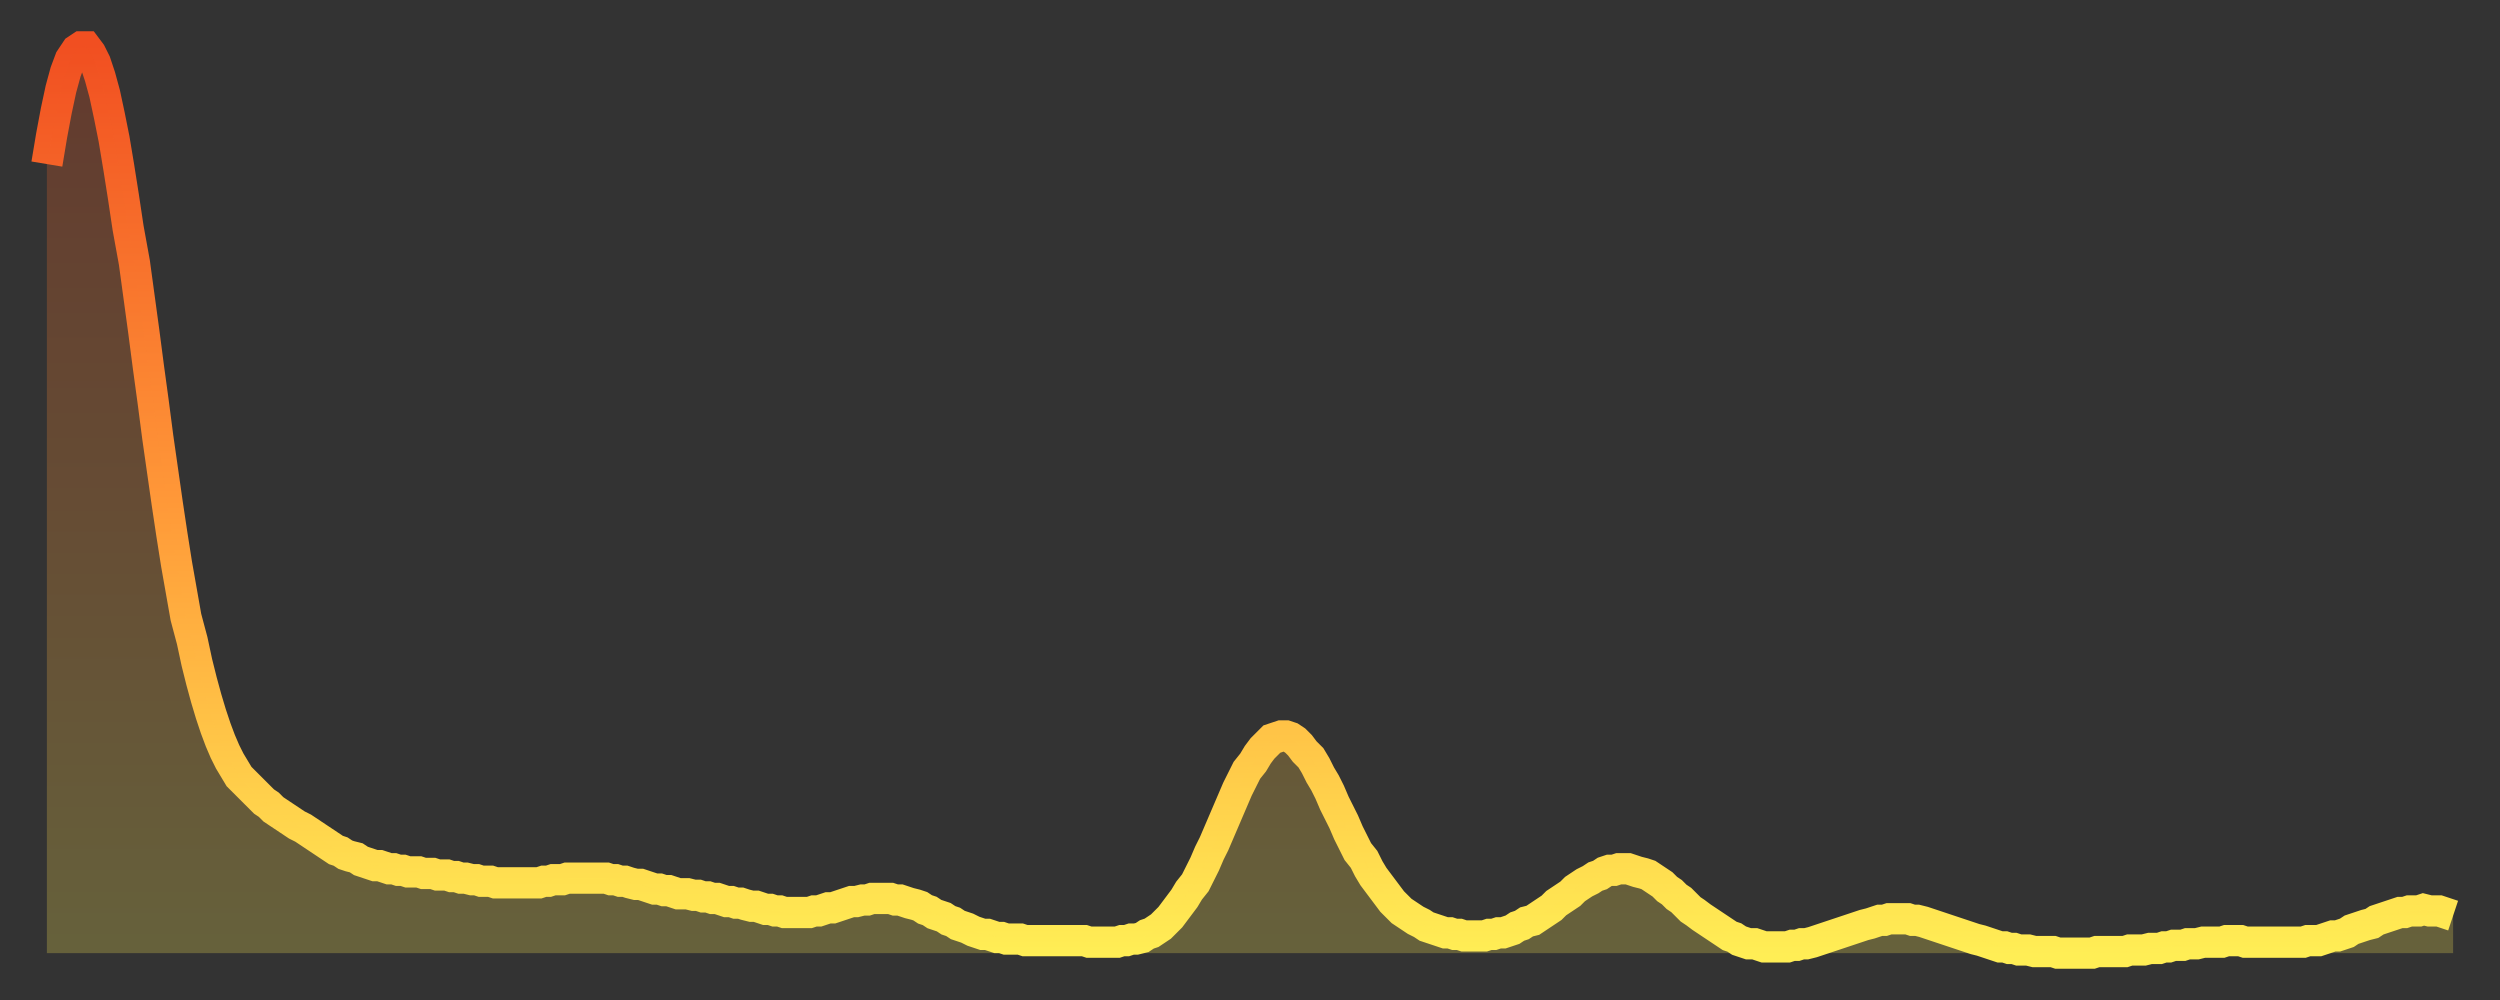
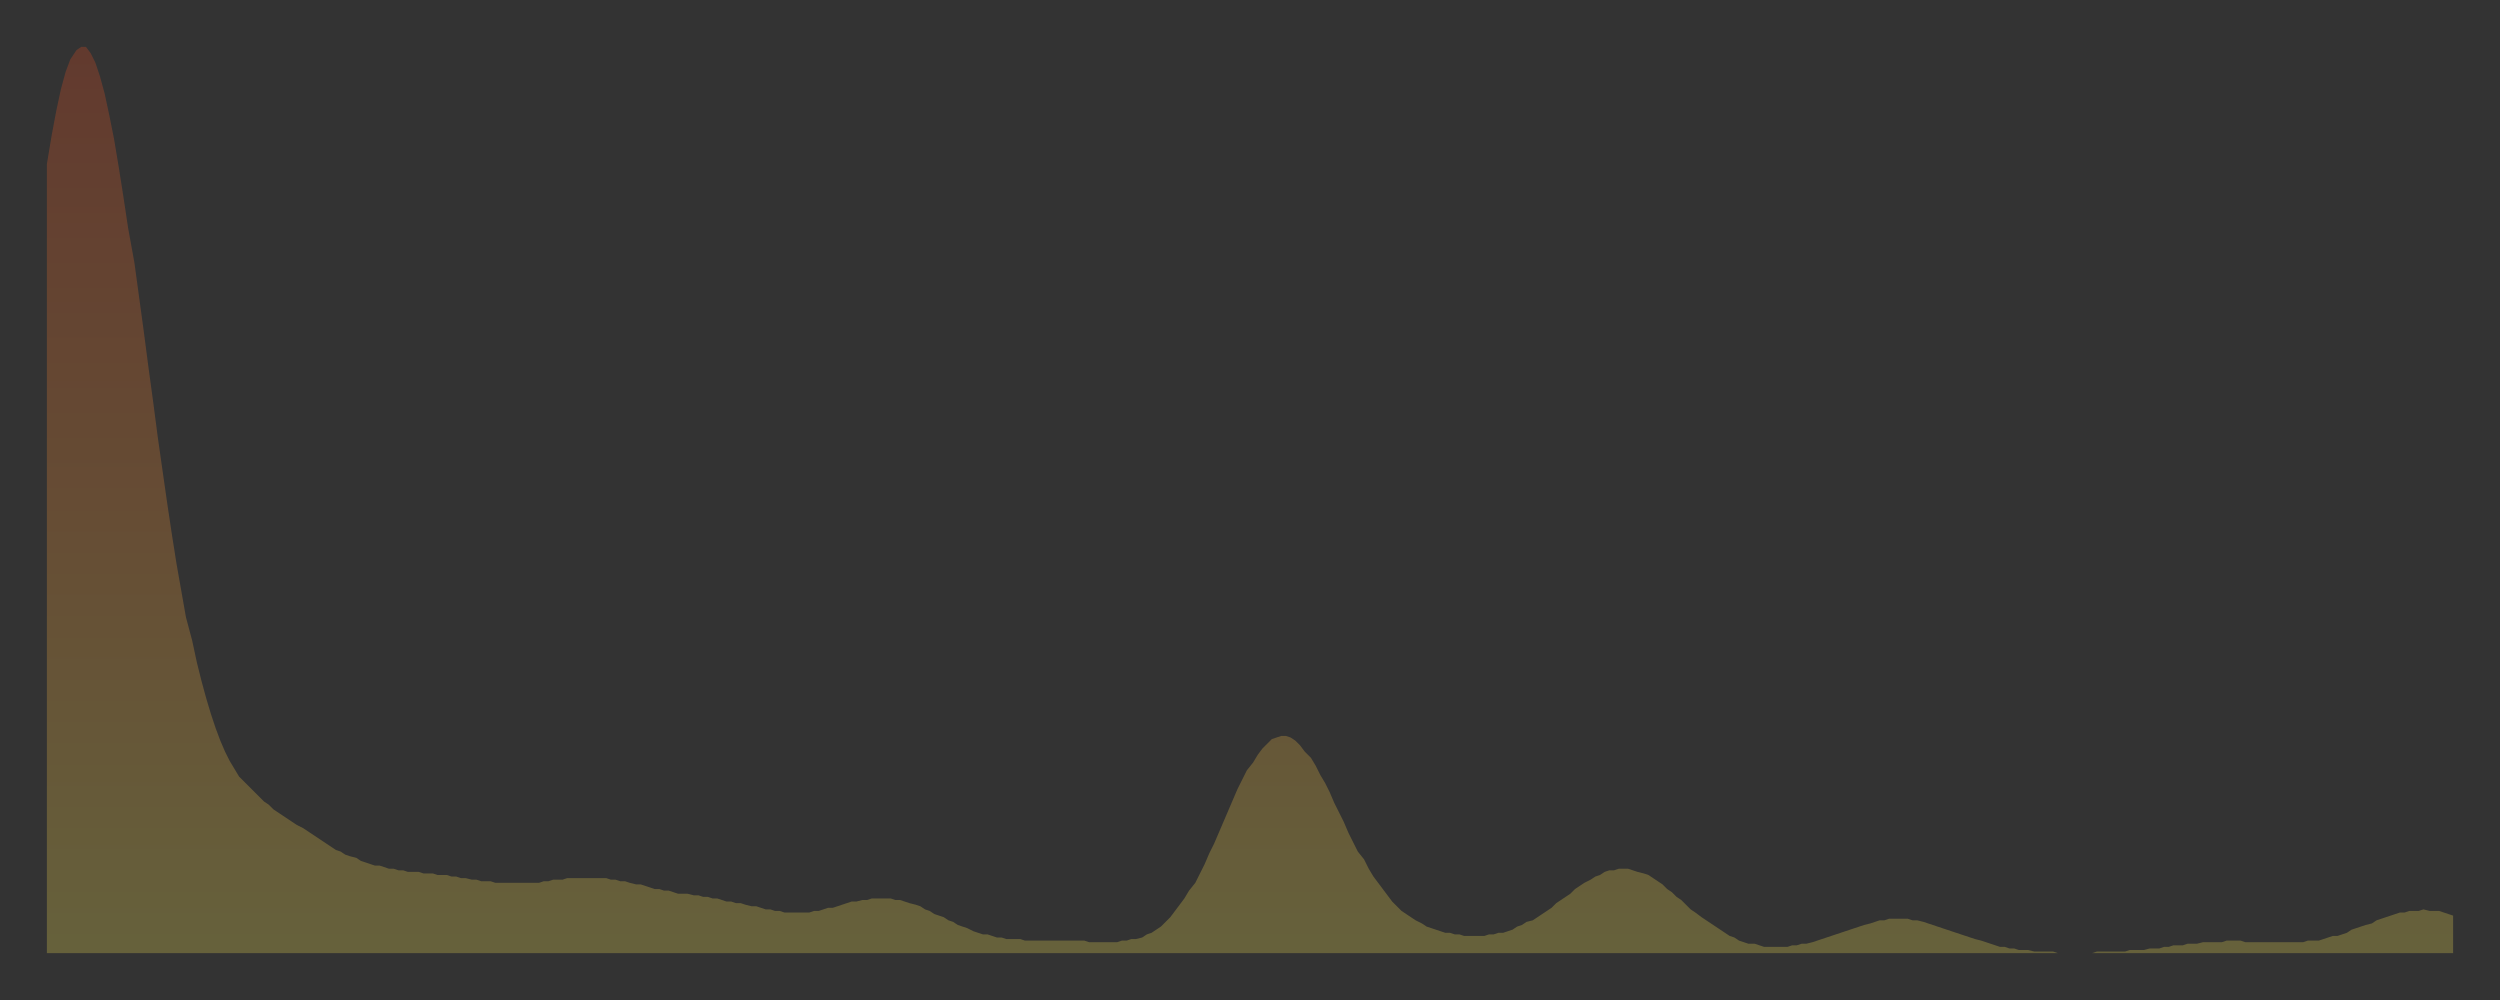
<svg xmlns="http://www.w3.org/2000/svg" baseProfile="full" height="64" version="1.1" width="160">
  <rect width="100%" height="100%" fill="#333333" stroke="none" />
  <defs>
    <linearGradient id="id29564" x1="0" x2="0" y1="0" y2="1">
      <stop offset="0%" stop-color="#f14f21" />
      <stop offset="50%" stop-color="#ff9838" />
      <stop offset="100%" stop-color="#ffee55" />
    </linearGradient>
  </defs>
  <g transform="translate(3,3)">
    <g>
-       <path d="M 0.0 7.5 0.3 5.7 0.6 4.1 0.9 2.7 1.2 1.6 1.5 0.8 1.9 0.2 2.2 0.0 2.5 0.0 2.8 0.4 3.1 1.0 3.4 1.9 3.7 3.0 4.0 4.4 4.3 5.9 4.6 7.7 4.9 9.6 5.2 11.6 5.6 13.8 5.9 16.0 6.2 18.2 6.5 20.5 6.8 22.7 7.1 25.0 7.4 27.1 7.7 29.2 8.0 31.2 8.3 33.1 8.6 34.8 8.9 36.5 9.3 38.0 9.6 39.4 9.9 40.6 10.2 41.7 10.5 42.7 10.8 43.6 11.1 44.4 11.4 45.1 11.7 45.7 12.0 46.2 12.3 46.7 12.7 47.1 13.0 47.4 13.3 47.7 13.6 48.0 13.9 48.3 14.2 48.5 14.5 48.8 14.8 49.0 15.1 49.2 15.4 49.4 15.7 49.6 16.0 49.8 16.4 50.0 16.7 50.2 17.0 50.4 17.3 50.6 17.6 50.8 17.9 51.0 18.2 51.2 18.5 51.4 18.8 51.5 19.1 51.7 19.4 51.8 19.8 51.9 20.1 52.1 20.4 52.2 20.7 52.3 21.0 52.4 21.3 52.4 21.6 52.5 21.9 52.6 22.2 52.6 22.5 52.7 22.8 52.7 23.1 52.8 23.5 52.8 23.8 52.8 24.1 52.9 24.4 52.9 24.7 52.9 25.0 53.0 25.3 53.0 25.6 53.0 25.9 53.1 26.2 53.1 26.5 53.2 26.8 53.2 27.2 53.3 27.5 53.3 27.8 53.4 28.1 53.4 28.4 53.4 28.7 53.5 29.0 53.5 29.3 53.5 29.6 53.5 29.9 53.5 30.2 53.5 30.6 53.5 30.9 53.5 31.2 53.5 31.5 53.5 31.8 53.4 32.1 53.4 32.4 53.3 32.7 53.3 33.0 53.3 33.3 53.2 33.6 53.2 33.9 53.2 34.3 53.2 34.6 53.2 34.9 53.2 35.2 53.2 35.5 53.2 35.8 53.2 36.1 53.3 36.4 53.3 36.7 53.4 37.0 53.4 37.3 53.5 37.7 53.6 38.0 53.6 38.3 53.7 38.6 53.8 38.9 53.9 39.2 53.9 39.5 54.0 39.8 54.0 40.1 54.1 40.4 54.2 40.7 54.2 41.0 54.2 41.4 54.3 41.7 54.3 42.0 54.4 42.3 54.4 42.6 54.5 42.9 54.5 43.2 54.6 43.5 54.7 43.8 54.7 44.1 54.8 44.4 54.8 44.7 54.9 45.1 55.0 45.4 55.0 45.7 55.1 46.0 55.2 46.3 55.2 46.6 55.3 46.9 55.3 47.2 55.4 47.5 55.4 47.8 55.4 48.1 55.4 48.5 55.4 48.8 55.4 49.1 55.3 49.4 55.3 49.7 55.2 50.0 55.1 50.3 55.1 50.6 55.0 50.9 54.9 51.2 54.8 51.5 54.7 51.8 54.7 52.2 54.6 52.5 54.6 52.8 54.5 53.1 54.5 53.4 54.5 53.7 54.5 54.0 54.5 54.3 54.6 54.6 54.6 54.9 54.7 55.2 54.8 55.6 54.9 55.9 55.0 56.2 55.2 56.5 55.3 56.8 55.5 57.1 55.6 57.4 55.7 57.7 55.9 58.0 56.0 58.3 56.2 58.6 56.3 58.9 56.4 59.3 56.6 59.6 56.7 59.9 56.8 60.2 56.8 60.5 56.9 60.8 57.0 61.1 57.0 61.4 57.1 61.7 57.1 62.0 57.1 62.3 57.1 62.6 57.2 63.0 57.2 63.3 57.2 63.6 57.2 63.9 57.2 64.2 57.2 64.5 57.2 64.8 57.2 65.1 57.2 65.4 57.2 65.7 57.2 66.0 57.2 66.4 57.2 66.7 57.3 67.0 57.3 67.3 57.3 67.6 57.3 67.9 57.3 68.2 57.3 68.5 57.3 68.8 57.2 69.1 57.2 69.4 57.1 69.7 57.1 70.1 57.0 70.4 56.8 70.7 56.7 71.0 56.5 71.3 56.3 71.6 56.0 71.9 55.7 72.2 55.3 72.5 54.9 72.8 54.5 73.1 54.0 73.5 53.5 73.8 52.9 74.1 52.3 74.4 51.6 74.7 51.0 75.0 50.3 75.3 49.6 75.6 48.9 75.9 48.2 76.2 47.5 76.5 46.9 76.8 46.3 77.2 45.8 77.5 45.3 77.8 44.9 78.1 44.6 78.4 44.3 78.7 44.2 79.0 44.1 79.3 44.1 79.6 44.2 79.9 44.4 80.2 44.7 80.5 45.1 80.9 45.5 81.2 46.0 81.5 46.6 81.8 47.1 82.1 47.7 82.4 48.4 82.7 49.0 83.0 49.6 83.3 50.3 83.6 50.9 83.9 51.5 84.3 52.0 84.6 52.6 84.9 53.1 85.2 53.5 85.5 53.9 85.8 54.3 86.1 54.7 86.4 55.0 86.7 55.3 87.0 55.5 87.3 55.7 87.6 55.9 88.0 56.1 88.3 56.3 88.6 56.4 88.9 56.5 89.2 56.6 89.5 56.7 89.8 56.7 90.1 56.8 90.4 56.8 90.7 56.9 91.0 56.9 91.4 56.9 91.7 56.9 92.0 56.9 92.3 56.8 92.6 56.8 92.9 56.7 93.2 56.7 93.5 56.6 93.8 56.5 94.1 56.3 94.4 56.2 94.7 56.0 95.1 55.9 95.4 55.7 95.7 55.5 96.0 55.3 96.3 55.1 96.6 54.8 96.9 54.6 97.2 54.4 97.5 54.2 97.8 53.9 98.1 53.7 98.4 53.5 98.8 53.3 99.1 53.1 99.4 53.0 99.7 52.8 100.0 52.7 100.3 52.7 100.6 52.6 100.9 52.6 101.2 52.6 101.5 52.7 101.8 52.8 102.2 52.9 102.5 53.0 102.8 53.2 103.1 53.4 103.4 53.6 103.7 53.9 104.0 54.1 104.3 54.4 104.6 54.6 104.9 54.9 105.2 55.2 105.5 55.4 105.9 55.7 106.2 55.9 106.5 56.1 106.8 56.3 107.1 56.5 107.4 56.7 107.7 56.9 108.0 57.0 108.3 57.2 108.6 57.3 108.9 57.4 109.3 57.4 109.6 57.5 109.9 57.6 110.2 57.6 110.5 57.6 110.8 57.6 111.1 57.6 111.4 57.6 111.7 57.5 112.0 57.5 112.3 57.4 112.6 57.4 113.0 57.3 113.3 57.2 113.6 57.1 113.9 57.0 114.2 56.9 114.5 56.8 114.8 56.7 115.1 56.6 115.4 56.5 115.7 56.4 116.0 56.3 116.3 56.2 116.7 56.1 117.0 56.0 117.3 55.9 117.6 55.9 117.9 55.8 118.2 55.8 118.5 55.8 118.8 55.8 119.1 55.8 119.4 55.9 119.7 55.9 120.1 56.0 120.4 56.1 120.7 56.2 121.0 56.3 121.3 56.4 121.6 56.5 121.9 56.6 122.2 56.7 122.5 56.8 122.8 56.9 123.1 57.0 123.4 57.1 123.8 57.2 124.1 57.3 124.4 57.4 124.7 57.5 125.0 57.6 125.3 57.6 125.6 57.7 125.9 57.7 126.2 57.8 126.5 57.8 126.8 57.8 127.2 57.9 127.5 57.9 127.8 57.9 128.1 57.9 128.4 57.9 128.7 58.0 129.0 58.0 129.3 58.0 129.6 58.0 129.9 58.0 130.2 58.0 130.5 58.0 130.9 58.0 131.2 57.9 131.5 57.9 131.8 57.9 132.1 57.9 132.4 57.9 132.7 57.9 133.0 57.9 133.3 57.8 133.6 57.8 133.9 57.8 134.2 57.8 134.6 57.7 134.9 57.7 135.2 57.7 135.5 57.6 135.8 57.6 136.1 57.5 136.4 57.5 136.7 57.5 137.0 57.4 137.3 57.4 137.6 57.4 138.0 57.3 138.3 57.3 138.6 57.3 138.9 57.3 139.2 57.3 139.5 57.2 139.8 57.2 140.1 57.2 140.4 57.2 140.7 57.3 141.0 57.3 141.3 57.3 141.7 57.3 142.0 57.3 142.3 57.3 142.6 57.3 142.9 57.3 143.2 57.3 143.5 57.3 143.8 57.3 144.1 57.3 144.4 57.3 144.7 57.2 145.1 57.2 145.4 57.2 145.7 57.1 146.0 57.0 146.3 56.9 146.6 56.9 146.9 56.8 147.2 56.7 147.5 56.5 147.8 56.4 148.1 56.3 148.4 56.2 148.8 56.1 149.1 55.9 149.4 55.8 149.7 55.7 150.0 55.6 150.3 55.5 150.6 55.4 150.9 55.4 151.2 55.3 151.5 55.3 151.8 55.3 152.1 55.2 152.5 55.3 152.8 55.3 153.1 55.3 153.4 55.4 153.7 55.5 154.0 55.6" fill="none" id="graph-curve" opacity="1" stroke="url(#id29564)" stroke-width="2" />
      <path d="M 0 58 L 0.0 7.5 0.3 5.7 0.6 4.1 0.9 2.7 1.2 1.6 1.5 0.8 1.9 0.2 2.2 0.0 2.5 0.0 2.8 0.4 3.1 1.0 3.4 1.9 3.7 3.0 4.0 4.4 4.3 5.9 4.6 7.7 4.9 9.6 5.2 11.6 5.6 13.8 5.9 16.0 6.2 18.2 6.5 20.5 6.8 22.7 7.1 25.0 7.4 27.1 7.7 29.2 8.0 31.2 8.3 33.1 8.6 34.8 8.9 36.5 9.3 38.0 9.6 39.4 9.9 40.6 10.2 41.7 10.5 42.7 10.8 43.6 11.1 44.4 11.4 45.1 11.7 45.7 12.0 46.2 12.3 46.7 12.7 47.1 13.0 47.4 13.3 47.7 13.6 48.0 13.9 48.3 14.2 48.5 14.5 48.8 14.8 49.0 15.1 49.2 15.4 49.4 15.7 49.6 16.0 49.8 16.4 50.0 16.7 50.2 17.0 50.4 17.3 50.6 17.6 50.8 17.9 51.0 18.2 51.2 18.5 51.4 18.8 51.5 19.1 51.7 19.4 51.8 19.8 51.9 20.1 52.1 20.4 52.2 20.7 52.3 21.0 52.4 21.3 52.4 21.6 52.5 21.9 52.6 22.2 52.6 22.5 52.7 22.8 52.7 23.1 52.8 23.5 52.8 23.8 52.8 24.1 52.9 24.4 52.9 24.7 52.9 25.0 53.0 25.3 53.0 25.6 53.0 25.9 53.1 26.2 53.1 26.5 53.2 26.8 53.2 27.2 53.3 27.5 53.3 27.8 53.4 28.1 53.4 28.4 53.4 28.7 53.5 29.0 53.5 29.3 53.5 29.6 53.5 29.9 53.5 30.2 53.5 30.6 53.5 30.9 53.5 31.2 53.5 31.5 53.5 31.8 53.4 32.1 53.4 32.4 53.3 32.7 53.3 33.0 53.3 33.3 53.2 33.6 53.2 33.9 53.2 34.3 53.2 34.6 53.2 34.9 53.2 35.2 53.2 35.5 53.2 35.8 53.2 36.1 53.3 36.4 53.3 36.7 53.4 37.0 53.4 37.3 53.5 37.7 53.6 38.0 53.6 38.3 53.7 38.6 53.8 38.9 53.9 39.2 53.9 39.5 54.0 39.8 54.0 40.1 54.1 40.4 54.2 40.7 54.2 41.0 54.2 41.4 54.3 41.7 54.3 42.0 54.4 42.3 54.4 42.6 54.5 42.9 54.5 43.2 54.6 43.5 54.7 43.8 54.7 44.1 54.8 44.4 54.8 44.7 54.9 45.1 55.0 45.4 55.0 45.7 55.1 46.0 55.2 46.3 55.2 46.6 55.3 46.9 55.3 47.2 55.4 47.5 55.4 47.8 55.4 48.1 55.4 48.5 55.4 48.8 55.4 49.1 55.3 49.4 55.3 49.7 55.2 50.0 55.1 50.3 55.1 50.6 55.0 50.9 54.9 51.2 54.8 51.5 54.7 51.8 54.7 52.2 54.6 52.5 54.6 52.8 54.5 53.1 54.5 53.4 54.5 53.7 54.5 54.0 54.5 54.3 54.6 54.6 54.6 54.9 54.7 55.2 54.8 55.6 54.9 55.9 55.0 56.2 55.2 56.5 55.3 56.8 55.5 57.1 55.6 57.4 55.7 57.7 55.9 58.0 56.0 58.3 56.2 58.6 56.3 58.9 56.4 59.3 56.6 59.6 56.7 59.9 56.8 60.2 56.8 60.5 56.9 60.8 57.0 61.1 57.0 61.4 57.1 61.7 57.1 62.0 57.1 62.3 57.1 62.6 57.2 63.0 57.2 63.3 57.2 63.6 57.2 63.9 57.2 64.2 57.2 64.5 57.2 64.8 57.2 65.1 57.2 65.4 57.2 65.7 57.2 66.0 57.2 66.4 57.2 66.7 57.3 67.0 57.3 67.3 57.3 67.6 57.3 67.9 57.3 68.2 57.3 68.5 57.3 68.8 57.2 69.1 57.2 69.4 57.1 69.7 57.1 70.1 57.0 70.4 56.8 70.7 56.7 71.0 56.5 71.3 56.3 71.6 56.0 71.9 55.7 72.2 55.3 72.5 54.9 72.8 54.5 73.1 54.0 73.5 53.5 73.8 52.9 74.1 52.3 74.4 51.6 74.7 51.0 75.0 50.3 75.3 49.6 75.6 48.9 75.9 48.2 76.2 47.5 76.5 46.9 76.8 46.3 77.2 45.8 77.5 45.3 77.8 44.9 78.1 44.6 78.4 44.3 78.7 44.2 79.0 44.1 79.3 44.1 79.6 44.2 79.9 44.4 80.2 44.7 80.5 45.1 80.9 45.5 81.2 46.0 81.5 46.6 81.8 47.1 82.1 47.7 82.4 48.4 82.7 49.0 83.0 49.6 83.3 50.3 83.6 50.9 83.9 51.5 84.3 52.0 84.6 52.6 84.9 53.1 85.2 53.5 85.5 53.9 85.8 54.3 86.1 54.7 86.4 55.0 86.7 55.3 87.0 55.5 87.3 55.7 87.6 55.9 88.0 56.1 88.3 56.3 88.6 56.4 88.9 56.5 89.2 56.6 89.5 56.7 89.8 56.7 90.1 56.8 90.4 56.8 90.7 56.9 91.0 56.9 91.4 56.9 91.7 56.9 92.0 56.9 92.3 56.8 92.6 56.8 92.9 56.7 93.2 56.7 93.5 56.6 93.8 56.5 94.1 56.3 94.4 56.2 94.7 56.0 95.1 55.9 95.4 55.7 95.7 55.5 96.0 55.3 96.3 55.1 96.6 54.8 96.9 54.6 97.2 54.4 97.5 54.2 97.8 53.9 98.1 53.7 98.4 53.5 98.8 53.3 99.1 53.1 99.4 53.0 99.7 52.8 100.0 52.7 100.3 52.7 100.6 52.6 100.9 52.6 101.2 52.6 101.5 52.7 101.8 52.8 102.2 52.9 102.5 53.0 102.8 53.2 103.1 53.4 103.4 53.6 103.7 53.9 104.0 54.1 104.3 54.4 104.6 54.6 104.9 54.9 105.2 55.2 105.5 55.4 105.9 55.7 106.2 55.9 106.5 56.1 106.8 56.3 107.1 56.5 107.4 56.7 107.7 56.9 108.0 57.0 108.3 57.2 108.6 57.3 108.9 57.4 109.3 57.4 109.6 57.5 109.9 57.6 110.2 57.6 110.5 57.6 110.8 57.6 111.1 57.6 111.4 57.6 111.7 57.5 112.0 57.5 112.3 57.4 112.6 57.4 113.0 57.3 113.3 57.2 113.6 57.1 113.9 57.0 114.2 56.9 114.5 56.8 114.8 56.7 115.1 56.6 115.4 56.5 115.7 56.4 116.0 56.3 116.3 56.2 116.7 56.1 117.0 56.0 117.3 55.9 117.6 55.9 117.9 55.8 118.2 55.8 118.5 55.8 118.8 55.8 119.1 55.8 119.4 55.9 119.7 55.9 120.1 56.0 120.4 56.1 120.7 56.2 121.0 56.3 121.3 56.4 121.6 56.5 121.9 56.6 122.2 56.7 122.5 56.8 122.8 56.9 123.1 57.0 123.4 57.1 123.8 57.2 124.1 57.3 124.4 57.4 124.7 57.5 125.0 57.6 125.3 57.6 125.6 57.7 125.9 57.7 126.2 57.8 126.5 57.8 126.8 57.8 127.2 57.9 127.5 57.9 127.8 57.9 128.1 57.9 128.4 57.9 128.7 58.0 129.0 58.0 129.3 58.0 129.6 58.0 129.9 58.0 130.2 58.0 130.5 58.0 130.9 58.0 131.2 57.9 131.5 57.9 131.8 57.9 132.1 57.9 132.4 57.9 132.7 57.9 133.0 57.9 133.3 57.8 133.6 57.8 133.9 57.8 134.2 57.8 134.6 57.7 134.9 57.7 135.2 57.7 135.5 57.6 135.8 57.6 136.1 57.5 136.4 57.5 136.7 57.5 137.0 57.4 137.3 57.4 137.6 57.4 138.0 57.3 138.3 57.3 138.6 57.3 138.9 57.3 139.2 57.3 139.5 57.2 139.8 57.2 140.1 57.2 140.4 57.2 140.7 57.3 141.0 57.3 141.3 57.3 141.7 57.3 142.0 57.3 142.3 57.3 142.6 57.3 142.9 57.3 143.2 57.3 143.5 57.3 143.8 57.3 144.1 57.3 144.4 57.3 144.7 57.2 145.1 57.2 145.4 57.2 145.7 57.1 146.0 57.0 146.3 56.9 146.6 56.9 146.9 56.8 147.2 56.7 147.5 56.5 147.8 56.4 148.1 56.3 148.4 56.2 148.8 56.1 149.1 55.9 149.4 55.8 149.7 55.7 150.0 55.6 150.3 55.5 150.6 55.4 150.9 55.4 151.2 55.3 151.5 55.3 151.8 55.3 152.1 55.2 152.5 55.3 152.8 55.3 153.1 55.3 153.4 55.4 153.7 55.5 154.0 55.6 154 58" fill="url(#id29564)" fill-opacity=".25" id="graph-shadow" />
    </g>
  </g>
</svg>